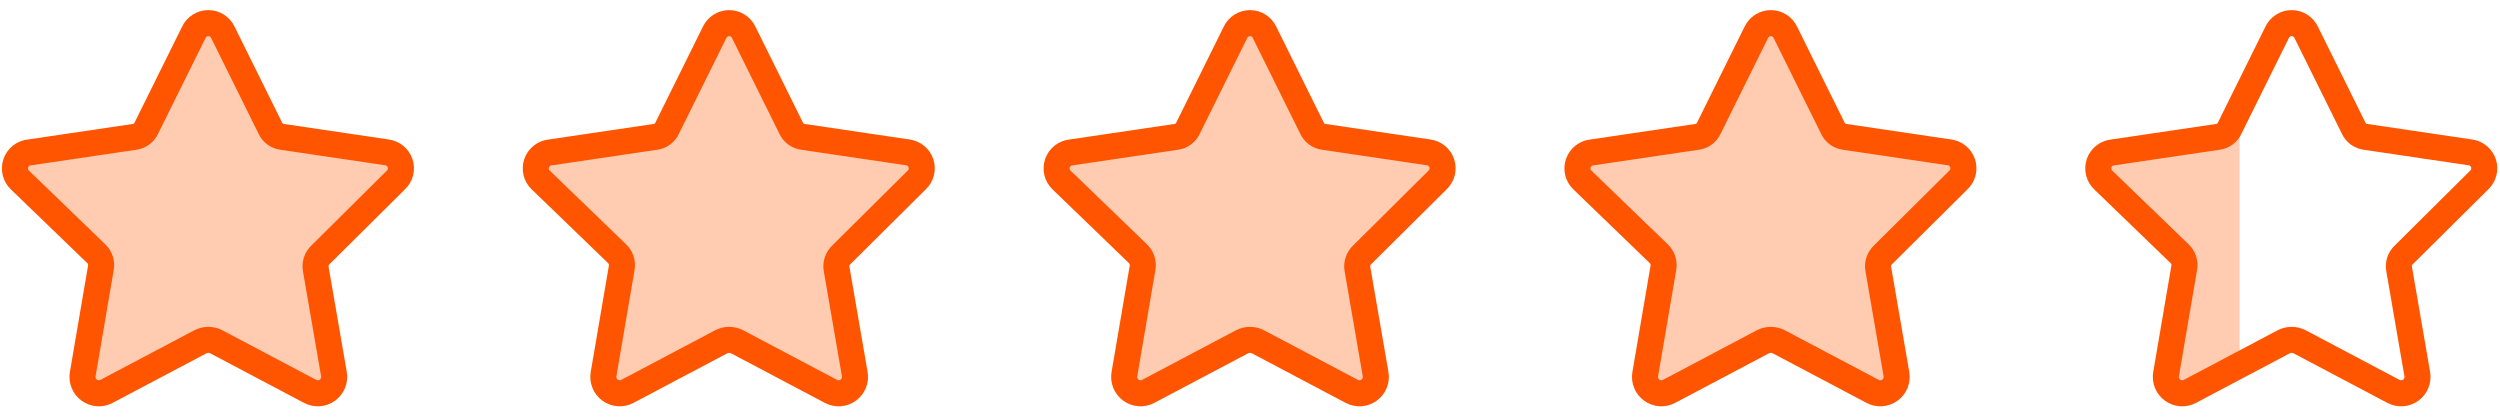
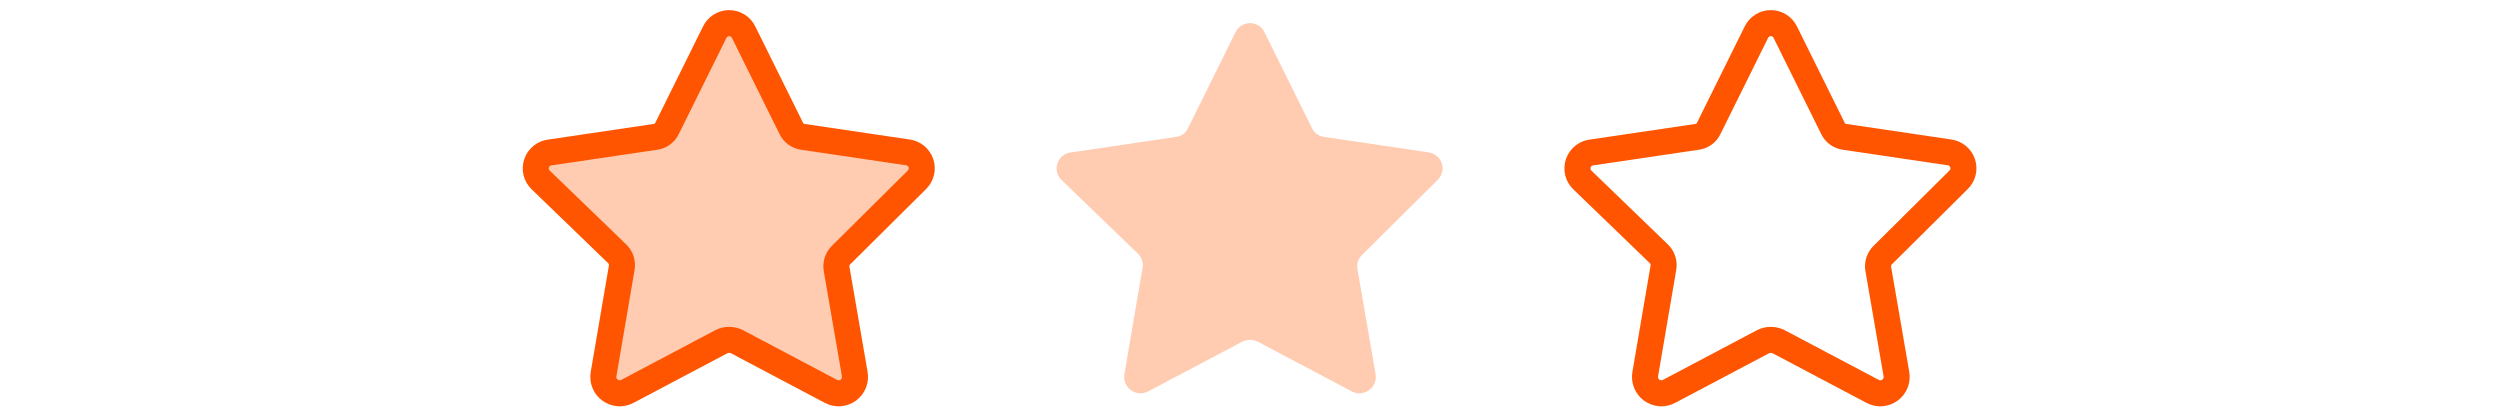
<svg xmlns="http://www.w3.org/2000/svg" width="96" height="16" viewBox="0 0 96 16" fill="none">
  <g clip-path="url(#clip0_2232_701)">
    <path d="M8.56 1.246L10.377 4.914C10.418 5.007 10.483 5.088 10.566 5.148C10.648 5.208 10.745 5.246 10.846 5.257L14.857 5.851C14.973 5.866 15.083 5.914 15.173 5.989C15.263 6.064 15.33 6.163 15.366 6.274C15.402 6.386 15.405 6.505 15.376 6.618C15.347 6.732 15.286 6.834 15.2 6.914L12.309 9.783C12.235 9.852 12.179 9.938 12.148 10.034C12.116 10.13 12.108 10.232 12.126 10.331L12.823 14.366C12.843 14.482 12.83 14.601 12.786 14.71C12.742 14.819 12.668 14.913 12.573 14.982C12.477 15.052 12.365 15.092 12.247 15.101C12.13 15.109 12.012 15.084 11.909 15.029L8.297 13.12C8.205 13.075 8.103 13.051 8 13.051C7.897 13.051 7.795 13.075 7.703 13.12L4.091 15.029C3.988 15.084 3.87 15.109 3.753 15.101C3.635 15.092 3.523 15.052 3.427 14.982C3.332 14.913 3.258 14.819 3.214 14.71C3.17 14.601 3.157 14.482 3.177 14.366L3.874 10.286C3.892 10.186 3.884 10.084 3.853 9.988C3.821 9.892 3.765 9.806 3.691 9.737L0.766 6.914C0.679 6.832 0.618 6.727 0.59 6.611C0.563 6.494 0.569 6.373 0.609 6.26C0.649 6.148 0.721 6.049 0.815 5.977C0.91 5.904 1.024 5.861 1.143 5.851L5.154 5.257C5.256 5.246 5.352 5.208 5.434 5.148C5.517 5.088 5.582 5.007 5.623 4.914L7.44 1.246C7.489 1.139 7.569 1.048 7.668 0.985C7.767 0.922 7.882 0.888 8 0.888C8.118 0.888 8.233 0.922 8.332 0.985C8.431 1.048 8.511 1.139 8.56 1.246Z" fill="#FFCCB2" />
-     <path d="M8.56 1.246L10.377 4.914C10.418 5.007 10.483 5.088 10.566 5.148C10.648 5.208 10.745 5.246 10.846 5.257L14.857 5.851C14.973 5.866 15.083 5.914 15.173 5.989C15.263 6.064 15.33 6.163 15.366 6.274C15.402 6.386 15.405 6.505 15.376 6.618C15.347 6.732 15.286 6.834 15.2 6.914L12.309 9.783C12.235 9.852 12.179 9.938 12.148 10.034C12.116 10.13 12.108 10.232 12.126 10.331L12.823 14.366C12.843 14.482 12.83 14.601 12.786 14.71C12.742 14.819 12.668 14.913 12.573 14.982C12.477 15.052 12.365 15.092 12.247 15.101C12.13 15.109 12.012 15.084 11.909 15.029L8.297 13.12C8.205 13.075 8.103 13.051 8 13.051C7.897 13.051 7.795 13.075 7.703 13.12L4.091 15.029C3.988 15.084 3.87 15.109 3.753 15.101C3.635 15.092 3.523 15.052 3.427 14.982C3.332 14.913 3.258 14.819 3.214 14.71C3.17 14.601 3.157 14.482 3.177 14.366L3.874 10.286C3.892 10.186 3.884 10.084 3.853 9.988C3.821 9.892 3.765 9.806 3.691 9.737L0.766 6.914C0.679 6.832 0.618 6.727 0.59 6.611C0.563 6.494 0.569 6.373 0.609 6.26C0.649 6.148 0.721 6.049 0.815 5.977C0.91 5.904 1.024 5.861 1.143 5.851L5.154 5.257C5.256 5.246 5.352 5.208 5.434 5.148C5.517 5.088 5.582 5.007 5.623 4.914L7.44 1.246C7.489 1.139 7.569 1.048 7.668 0.985C7.767 0.922 7.882 0.888 8 0.888C8.118 0.888 8.233 0.922 8.332 0.985C8.431 1.048 8.511 1.139 8.56 1.246Z" stroke="#FF5500" stroke-linecap="round" stroke-linejoin="round" />
  </g>
  <g clip-path="url(#clip1_2232_701)">
    <path d="M28.56 1.246L30.377 4.914C30.419 5.007 30.483 5.088 30.566 5.148C30.648 5.208 30.744 5.246 30.846 5.257L34.857 5.851C34.973 5.866 35.083 5.914 35.173 5.989C35.263 6.064 35.33 6.163 35.366 6.274C35.402 6.386 35.405 6.505 35.376 6.618C35.346 6.732 35.285 6.834 35.2 6.914L32.309 9.783C32.235 9.852 32.179 9.938 32.148 10.034C32.115 10.13 32.108 10.232 32.126 10.331L32.823 14.366C32.843 14.482 32.83 14.601 32.786 14.71C32.742 14.819 32.668 14.913 32.573 14.982C32.477 15.052 32.365 15.092 32.247 15.101C32.13 15.109 32.013 15.084 31.909 15.029L28.297 13.12C28.205 13.075 28.103 13.051 28 13.051C27.897 13.051 27.795 13.075 27.703 13.12L24.091 15.029C23.988 15.084 23.87 15.109 23.753 15.101C23.635 15.092 23.523 15.052 23.427 14.982C23.332 14.913 23.258 14.819 23.214 14.71C23.17 14.601 23.157 14.482 23.177 14.366L23.874 10.286C23.892 10.186 23.884 10.084 23.852 9.988C23.821 9.892 23.765 9.806 23.691 9.737L20.766 6.914C20.679 6.832 20.618 6.727 20.59 6.611C20.563 6.494 20.569 6.373 20.609 6.26C20.649 6.148 20.721 6.049 20.815 5.977C20.91 5.904 21.024 5.861 21.143 5.851L25.154 5.257C25.256 5.246 25.352 5.208 25.434 5.148C25.517 5.088 25.581 5.007 25.623 4.914L27.44 1.246C27.489 1.139 27.569 1.048 27.668 0.985C27.767 0.922 27.882 0.888 28 0.888C28.118 0.888 28.233 0.922 28.332 0.985C28.431 1.048 28.511 1.139 28.56 1.246Z" fill="#FFCCB2" />
    <path d="M28.56 1.246L30.377 4.914C30.419 5.007 30.483 5.088 30.566 5.148C30.648 5.208 30.744 5.246 30.846 5.257L34.857 5.851C34.973 5.866 35.083 5.914 35.173 5.989C35.263 6.064 35.33 6.163 35.366 6.274C35.402 6.386 35.405 6.505 35.376 6.618C35.346 6.732 35.285 6.834 35.2 6.914L32.309 9.783C32.235 9.852 32.179 9.938 32.148 10.034C32.115 10.13 32.108 10.232 32.126 10.331L32.823 14.366C32.843 14.482 32.83 14.601 32.786 14.71C32.742 14.819 32.668 14.913 32.573 14.982C32.477 15.052 32.365 15.092 32.247 15.101C32.13 15.109 32.013 15.084 31.909 15.029L28.297 13.12C28.205 13.075 28.103 13.051 28 13.051C27.897 13.051 27.795 13.075 27.703 13.12L24.091 15.029C23.988 15.084 23.87 15.109 23.753 15.101C23.635 15.092 23.523 15.052 23.427 14.982C23.332 14.913 23.258 14.819 23.214 14.71C23.17 14.601 23.157 14.482 23.177 14.366L23.874 10.286C23.892 10.186 23.884 10.084 23.852 9.988C23.821 9.892 23.765 9.806 23.691 9.737L20.766 6.914C20.679 6.832 20.618 6.727 20.59 6.611C20.563 6.494 20.569 6.373 20.609 6.26C20.649 6.148 20.721 6.049 20.815 5.977C20.91 5.904 21.024 5.861 21.143 5.851L25.154 5.257C25.256 5.246 25.352 5.208 25.434 5.148C25.517 5.088 25.581 5.007 25.623 4.914L27.44 1.246C27.489 1.139 27.569 1.048 27.668 0.985C27.767 0.922 27.882 0.888 28 0.888C28.118 0.888 28.233 0.922 28.332 0.985C28.431 1.048 28.511 1.139 28.56 1.246Z" stroke="#FF5500" stroke-linecap="round" stroke-linejoin="round" />
  </g>
  <g clip-path="url(#clip2_2232_701)">
    <path d="M48.56 1.246L50.377 4.914C50.419 5.007 50.483 5.088 50.566 5.148C50.648 5.208 50.745 5.246 50.846 5.257L54.857 5.851C54.973 5.866 55.083 5.914 55.173 5.989C55.263 6.064 55.33 6.163 55.366 6.274C55.402 6.386 55.405 6.505 55.376 6.618C55.346 6.732 55.285 6.834 55.2 6.914L52.309 9.783C52.235 9.852 52.179 9.938 52.148 10.034C52.115 10.13 52.108 10.232 52.126 10.331L52.823 14.366C52.843 14.482 52.83 14.601 52.786 14.71C52.742 14.819 52.668 14.913 52.573 14.982C52.477 15.052 52.365 15.092 52.247 15.101C52.13 15.109 52.013 15.084 51.909 15.029L48.297 13.12C48.205 13.075 48.103 13.051 48 13.051C47.897 13.051 47.795 13.075 47.703 13.12L44.091 15.029C43.987 15.084 43.87 15.109 43.753 15.101C43.635 15.092 43.523 15.052 43.427 14.982C43.332 14.913 43.258 14.819 43.214 14.71C43.17 14.601 43.157 14.482 43.177 14.366L43.874 10.286C43.892 10.186 43.885 10.084 43.852 9.988C43.821 9.892 43.765 9.806 43.691 9.737L40.766 6.914C40.679 6.832 40.618 6.727 40.59 6.611C40.563 6.494 40.569 6.373 40.609 6.26C40.649 6.148 40.721 6.049 40.815 5.977C40.91 5.904 41.024 5.861 41.143 5.851L45.154 5.257C45.255 5.246 45.352 5.208 45.434 5.148C45.517 5.088 45.581 5.007 45.623 4.914L47.44 1.246C47.489 1.139 47.569 1.048 47.668 0.985C47.767 0.922 47.882 0.888 48 0.888C48.118 0.888 48.233 0.922 48.332 0.985C48.431 1.048 48.511 1.139 48.56 1.246Z" fill="#FFCCB2" />
-     <path d="M48.56 1.246L50.377 4.914C50.419 5.007 50.483 5.088 50.566 5.148C50.648 5.208 50.745 5.246 50.846 5.257L54.857 5.851C54.973 5.866 55.083 5.914 55.173 5.989C55.263 6.064 55.33 6.163 55.366 6.274C55.402 6.386 55.405 6.505 55.376 6.618C55.346 6.732 55.285 6.834 55.2 6.914L52.309 9.783C52.235 9.852 52.179 9.938 52.148 10.034C52.115 10.13 52.108 10.232 52.126 10.331L52.823 14.366C52.843 14.482 52.83 14.601 52.786 14.71C52.742 14.819 52.668 14.913 52.573 14.982C52.477 15.052 52.365 15.092 52.247 15.101C52.13 15.109 52.013 15.084 51.909 15.029L48.297 13.12C48.205 13.075 48.103 13.051 48 13.051C47.897 13.051 47.795 13.075 47.703 13.12L44.091 15.029C43.987 15.084 43.87 15.109 43.753 15.101C43.635 15.092 43.523 15.052 43.427 14.982C43.332 14.913 43.258 14.819 43.214 14.71C43.17 14.601 43.157 14.482 43.177 14.366L43.874 10.286C43.892 10.186 43.885 10.084 43.852 9.988C43.821 9.892 43.765 9.806 43.691 9.737L40.766 6.914C40.679 6.832 40.618 6.727 40.59 6.611C40.563 6.494 40.569 6.373 40.609 6.26C40.649 6.148 40.721 6.049 40.815 5.977C40.91 5.904 41.024 5.861 41.143 5.851L45.154 5.257C45.255 5.246 45.352 5.208 45.434 5.148C45.517 5.088 45.581 5.007 45.623 4.914L47.44 1.246C47.489 1.139 47.569 1.048 47.668 0.985C47.767 0.922 47.882 0.888 48 0.888C48.118 0.888 48.233 0.922 48.332 0.985C48.431 1.048 48.511 1.139 48.56 1.246Z" stroke="#FF5500" stroke-linecap="round" stroke-linejoin="round" />
  </g>
  <g clip-path="url(#clip3_2232_701)">
-     <path d="M68.56 1.246L70.377 4.914C70.418 5.007 70.484 5.088 70.566 5.148C70.648 5.208 70.745 5.246 70.846 5.257L74.857 5.851C74.973 5.866 75.083 5.914 75.173 5.989C75.263 6.064 75.33 6.163 75.366 6.274C75.402 6.386 75.405 6.505 75.376 6.618C75.347 6.732 75.285 6.834 75.2 6.914L72.309 9.783C72.235 9.852 72.179 9.938 72.147 10.034C72.115 10.13 72.108 10.232 72.126 10.331L72.823 14.366C72.843 14.482 72.83 14.601 72.786 14.71C72.742 14.819 72.668 14.913 72.573 14.982C72.477 15.052 72.365 15.092 72.247 15.101C72.13 15.109 72.013 15.084 71.909 15.029L68.297 13.12C68.205 13.075 68.103 13.051 68 13.051C67.897 13.051 67.795 13.075 67.703 13.12L64.091 15.029C63.987 15.084 63.87 15.109 63.753 15.101C63.635 15.092 63.523 15.052 63.427 14.982C63.332 14.913 63.258 14.819 63.214 14.71C63.17 14.601 63.157 14.482 63.177 14.366L63.874 10.286C63.892 10.186 63.885 10.084 63.852 9.988C63.821 9.892 63.765 9.806 63.691 9.737L60.766 6.914C60.679 6.832 60.618 6.727 60.59 6.611C60.563 6.494 60.569 6.373 60.609 6.26C60.649 6.148 60.721 6.049 60.815 5.977C60.91 5.904 61.024 5.861 61.143 5.851L65.154 5.257C65.255 5.246 65.352 5.208 65.434 5.148C65.516 5.088 65.582 5.007 65.623 4.914L67.44 1.246C67.49 1.139 67.569 1.048 67.668 0.985C67.767 0.922 67.882 0.888 68 0.888C68.118 0.888 68.233 0.922 68.332 0.985C68.431 1.048 68.51 1.139 68.56 1.246Z" fill="#FFCCB2" />
    <path d="M68.56 1.246L70.377 4.914C70.418 5.007 70.484 5.088 70.566 5.148C70.648 5.208 70.745 5.246 70.846 5.257L74.857 5.851C74.973 5.866 75.083 5.914 75.173 5.989C75.263 6.064 75.33 6.163 75.366 6.274C75.402 6.386 75.405 6.505 75.376 6.618C75.347 6.732 75.285 6.834 75.2 6.914L72.309 9.783C72.235 9.852 72.179 9.938 72.147 10.034C72.115 10.13 72.108 10.232 72.126 10.331L72.823 14.366C72.843 14.482 72.83 14.601 72.786 14.71C72.742 14.819 72.668 14.913 72.573 14.982C72.477 15.052 72.365 15.092 72.247 15.101C72.13 15.109 72.013 15.084 71.909 15.029L68.297 13.12C68.205 13.075 68.103 13.051 68 13.051C67.897 13.051 67.795 13.075 67.703 13.12L64.091 15.029C63.987 15.084 63.87 15.109 63.753 15.101C63.635 15.092 63.523 15.052 63.427 14.982C63.332 14.913 63.258 14.819 63.214 14.71C63.17 14.601 63.157 14.482 63.177 14.366L63.874 10.286C63.892 10.186 63.885 10.084 63.852 9.988C63.821 9.892 63.765 9.806 63.691 9.737L60.766 6.914C60.679 6.832 60.618 6.727 60.59 6.611C60.563 6.494 60.569 6.373 60.609 6.26C60.649 6.148 60.721 6.049 60.815 5.977C60.91 5.904 61.024 5.861 61.143 5.851L65.154 5.257C65.255 5.246 65.352 5.208 65.434 5.148C65.516 5.088 65.582 5.007 65.623 4.914L67.44 1.246C67.49 1.139 67.569 1.048 67.668 0.985C67.767 0.922 67.882 0.888 68 0.888C68.118 0.888 68.233 0.922 68.332 0.985C68.431 1.048 68.51 1.139 68.56 1.246Z" stroke="#FF5500" stroke-linecap="round" stroke-linejoin="round" />
  </g>
  <g clip-path="url(#clip4_2232_701)">
    <path d="M86 14.02L84.091 15.028C83.988 15.084 83.87 15.109 83.753 15.101C83.635 15.092 83.523 15.051 83.427 14.982C83.332 14.913 83.258 14.819 83.214 14.71C83.169 14.601 83.156 14.481 83.177 14.365L83.874 10.286C83.891 10.187 83.884 10.084 83.852 9.988C83.82 9.893 83.765 9.806 83.691 9.737L80.765 6.914C80.679 6.832 80.618 6.726 80.591 6.61C80.563 6.494 80.569 6.373 80.609 6.261C80.649 6.148 80.72 6.049 80.815 5.977C80.91 5.904 81.023 5.861 81.142 5.852L85.154 5.257C85.255 5.246 85.352 5.209 85.434 5.148C85.516 5.088 85.581 5.007 85.623 4.914L86 4.152V14.02Z" fill="#FFCCB2" />
    <path d="M88.56 1.246L90.377 4.914C90.418 5.007 90.484 5.088 90.566 5.148C90.648 5.208 90.745 5.246 90.846 5.257L94.857 5.851C94.973 5.866 95.083 5.914 95.173 5.989C95.263 6.064 95.33 6.163 95.366 6.274C95.402 6.386 95.405 6.505 95.376 6.618C95.347 6.732 95.285 6.834 95.2 6.914L92.309 9.783C92.235 9.852 92.179 9.938 92.147 10.034C92.115 10.13 92.108 10.232 92.126 10.331L92.823 14.366C92.843 14.482 92.83 14.601 92.786 14.71C92.742 14.819 92.668 14.913 92.573 14.982C92.477 15.052 92.365 15.092 92.247 15.101C92.13 15.109 92.013 15.084 91.909 15.029L88.297 13.12C88.205 13.075 88.103 13.051 88 13.051C87.897 13.051 87.795 13.075 87.703 13.12L84.091 15.029C83.987 15.084 83.87 15.109 83.753 15.101C83.635 15.092 83.523 15.052 83.427 14.982C83.332 14.913 83.258 14.819 83.214 14.71C83.17 14.601 83.157 14.482 83.177 14.366L83.874 10.286C83.892 10.186 83.885 10.084 83.853 9.988C83.821 9.892 83.765 9.806 83.691 9.737L80.766 6.914C80.679 6.832 80.618 6.727 80.591 6.611C80.563 6.494 80.569 6.373 80.609 6.26C80.649 6.148 80.721 6.049 80.815 5.977C80.91 5.904 81.024 5.861 81.143 5.851L85.154 5.257C85.255 5.246 85.352 5.208 85.434 5.148C85.516 5.088 85.582 5.007 85.623 4.914L87.44 1.246C87.49 1.139 87.569 1.048 87.668 0.985C87.767 0.922 87.882 0.888 88 0.888C88.118 0.888 88.233 0.922 88.332 0.985C88.431 1.048 88.51 1.139 88.56 1.246Z" stroke="#FF5500" stroke-linecap="round" stroke-linejoin="round" />
  </g>
  <defs>
    <clipPath id="clip0_2232_701">
-       <rect width="16" height="16" fill="white" />
-     </clipPath>
+       </clipPath>
    <clipPath id="clip1_2232_701">
      <rect width="16" height="16" fill="white" transform="translate(20)" />
    </clipPath>
    <clipPath id="clip2_2232_701">
      <rect width="16" height="16" fill="white" transform="translate(40)" />
    </clipPath>
    <clipPath id="clip3_2232_701">
      <rect width="16" height="16" fill="white" transform="translate(60)" />
    </clipPath>
    <clipPath id="clip4_2232_701">
-       <rect width="16" height="16" fill="white" transform="translate(80)" />
-     </clipPath>
+       </clipPath>
  </defs>
</svg>